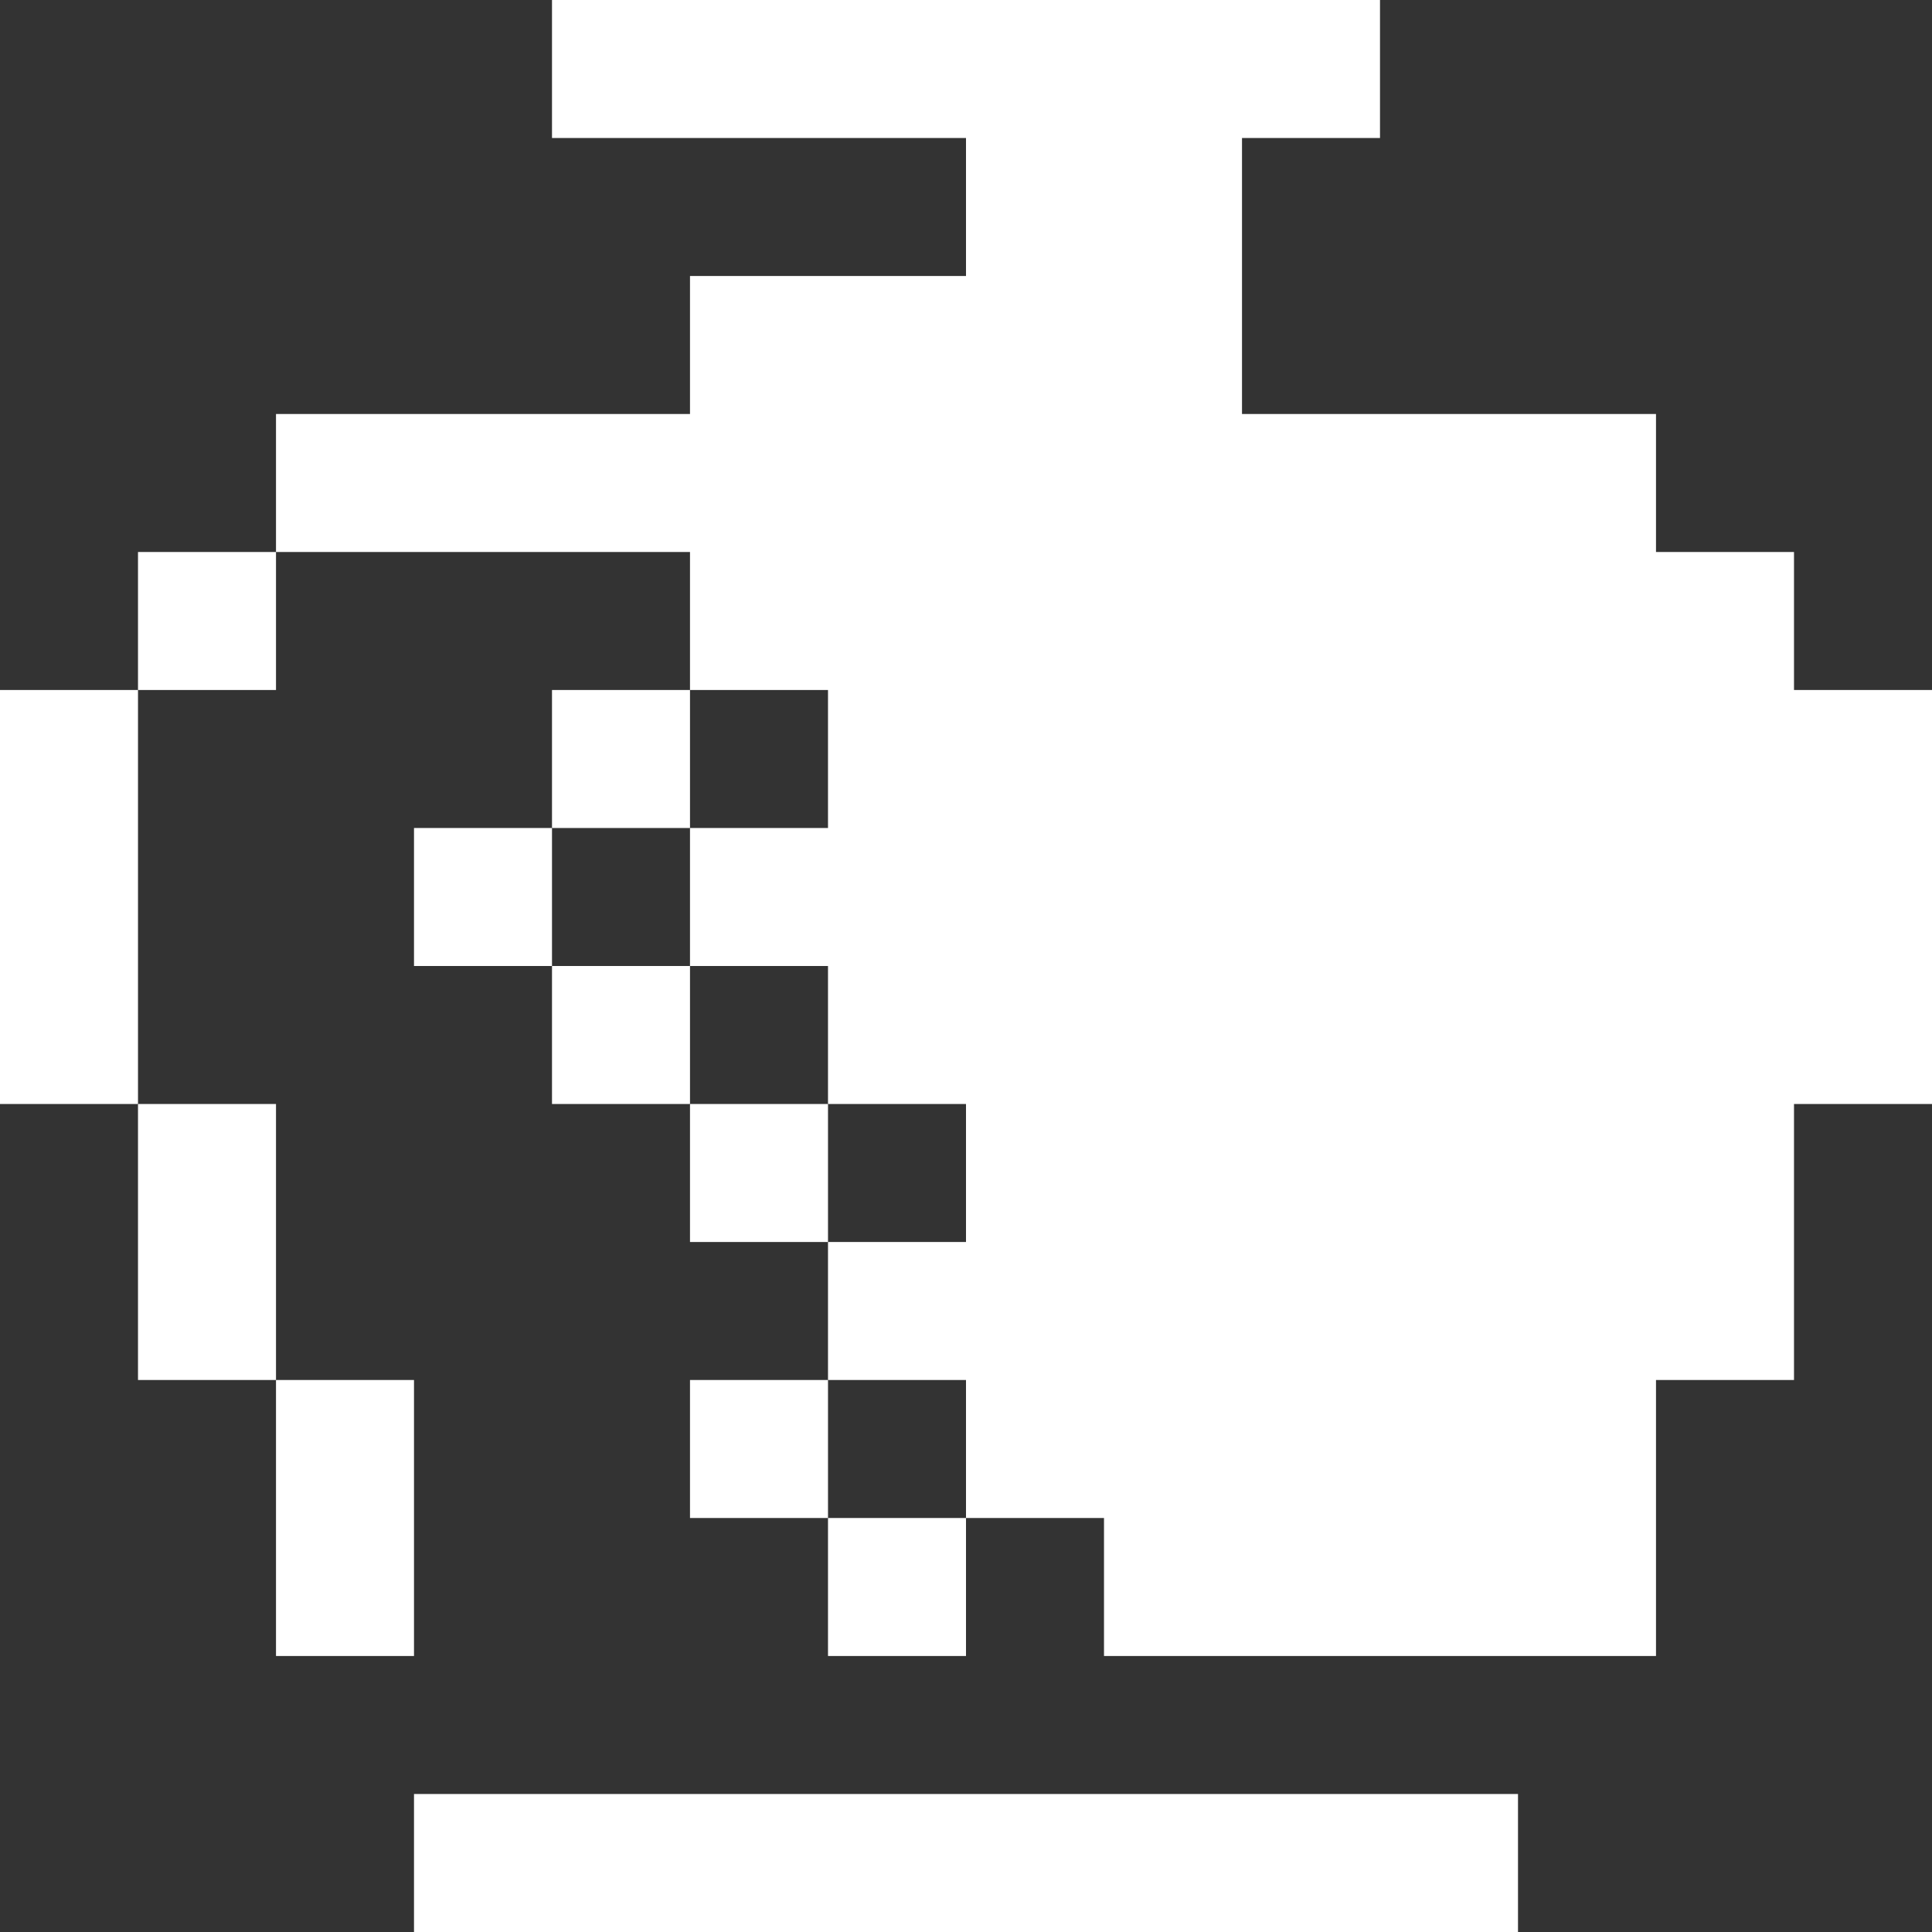
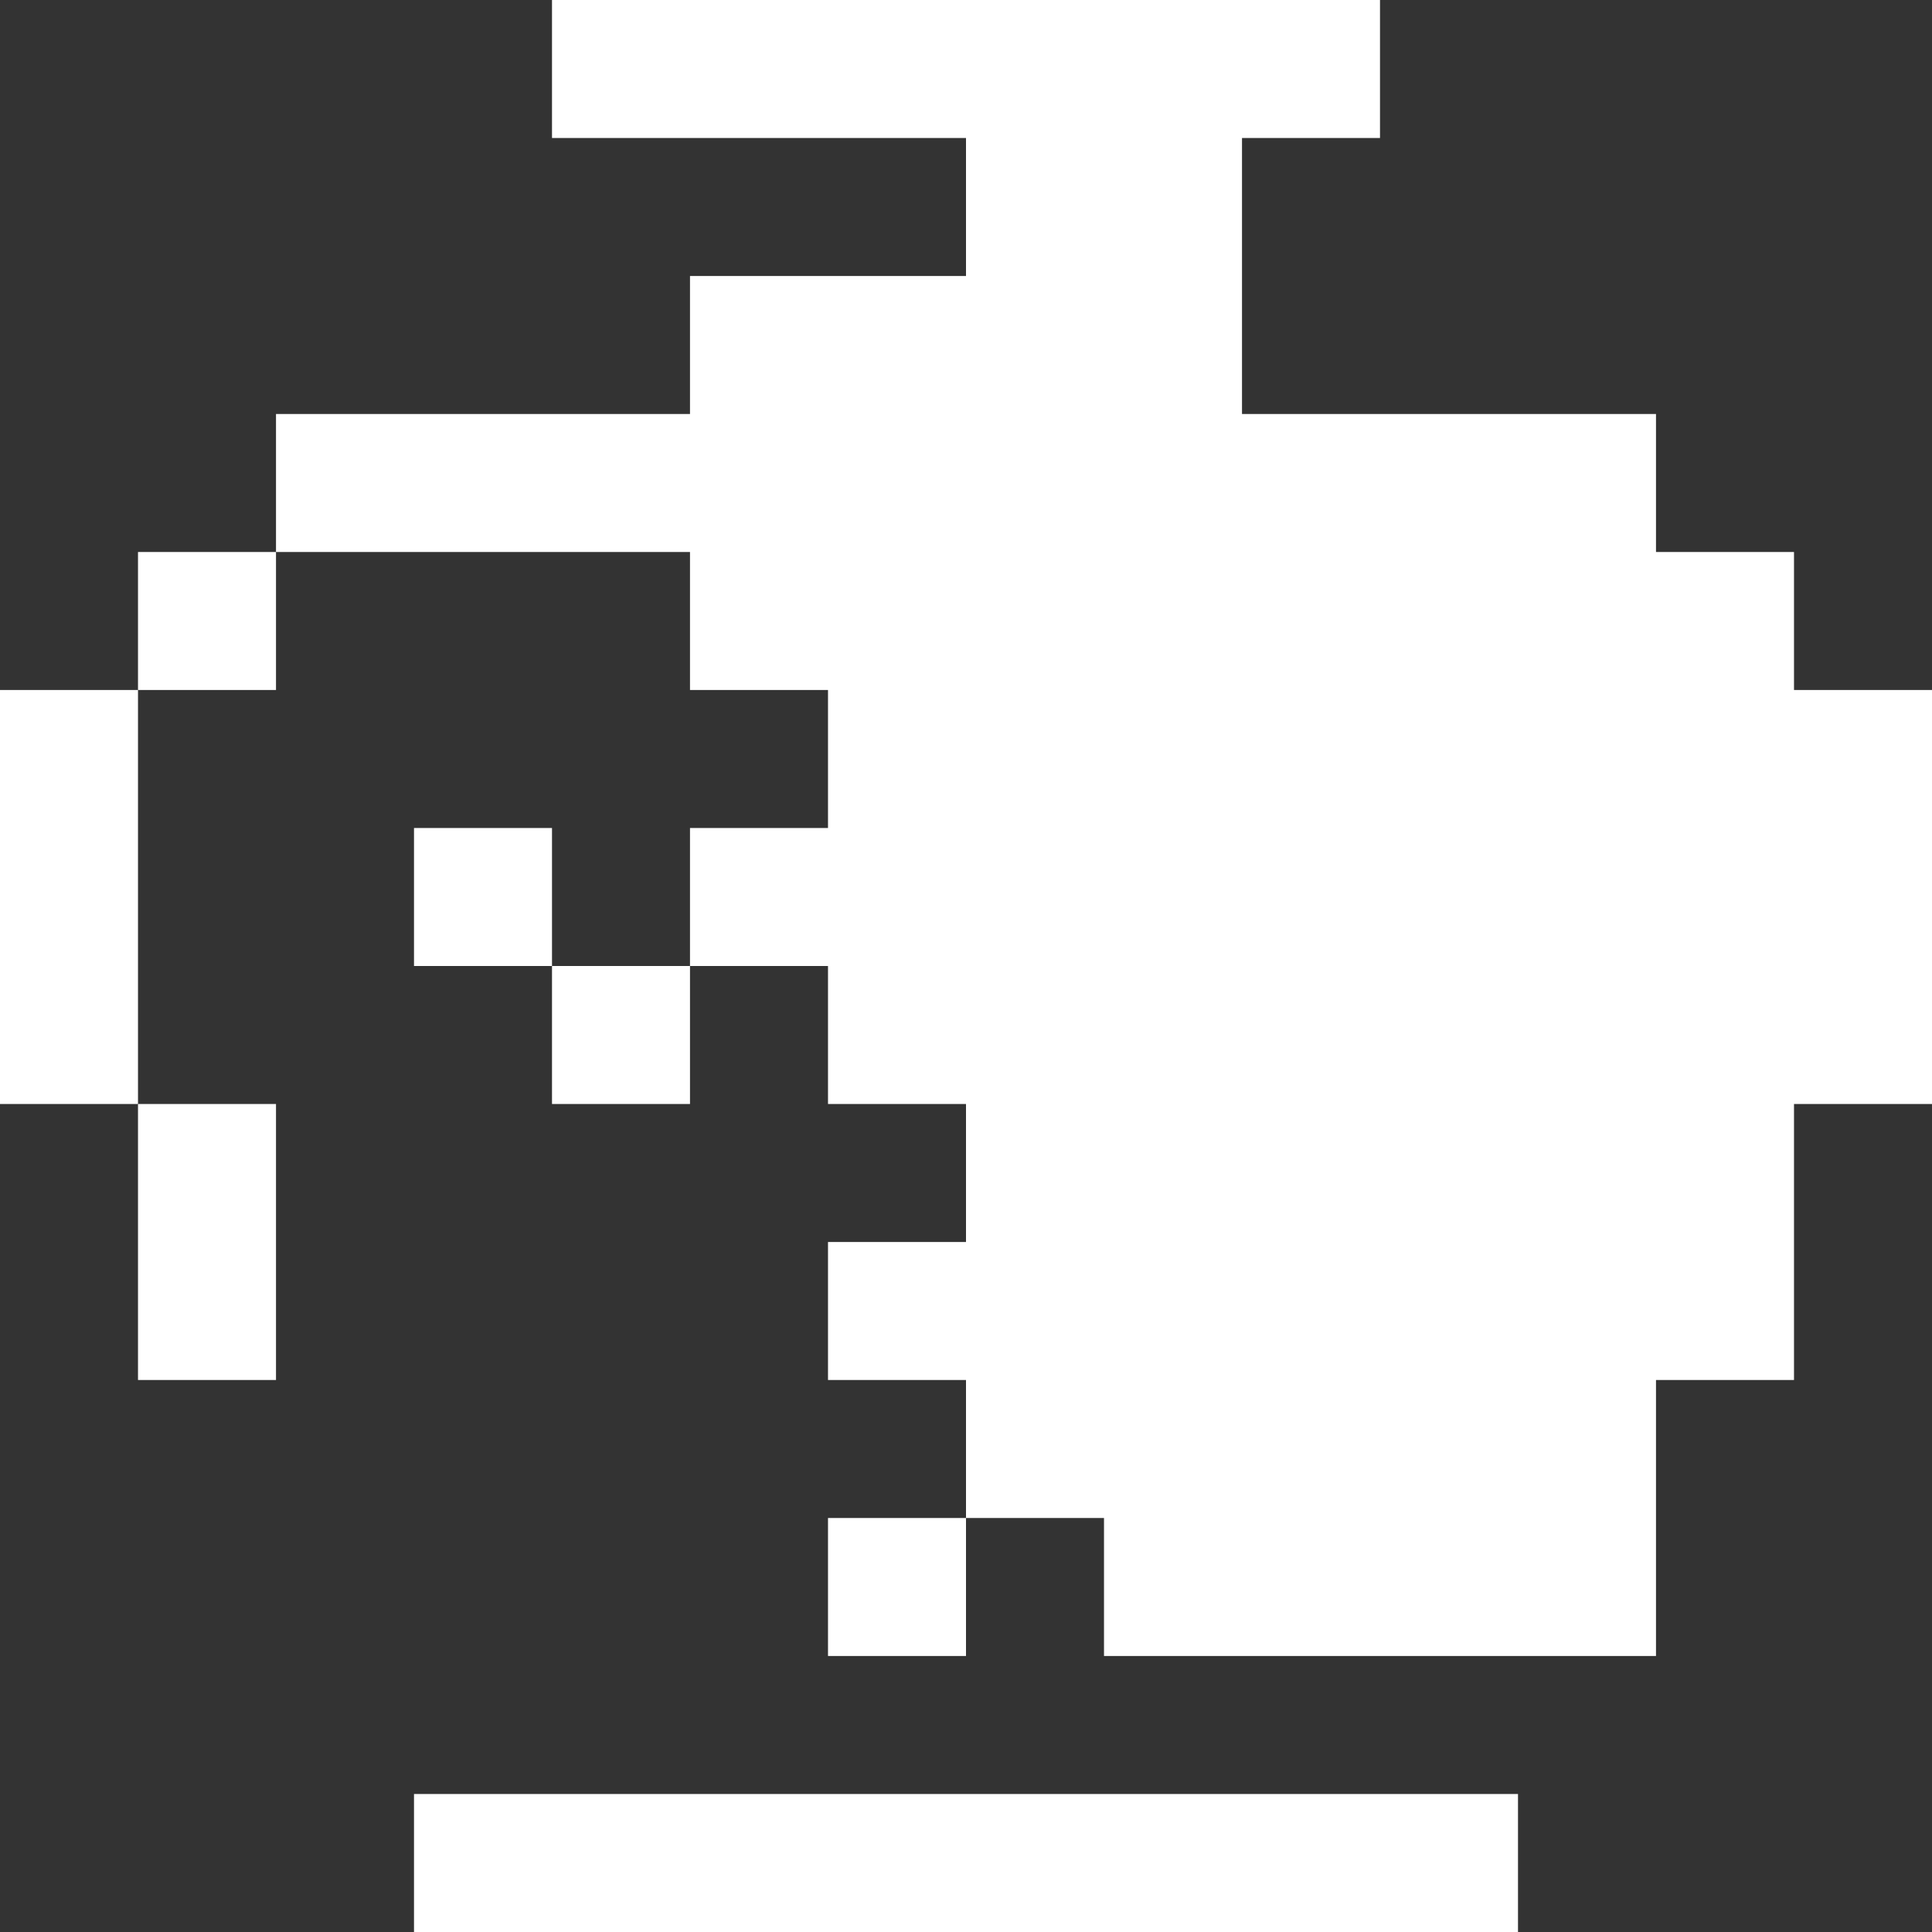
<svg xmlns="http://www.w3.org/2000/svg" width="14" height="14" viewBox="0 0 14 14" fill="none">
  <rect x="0" y="0" width="14" height="14" fill="#333333" stroke="none" />
  <path d="M11 13H3V14H11V13Z" fill="white" />
  <path d="M7 11H6V12H7V11Z" fill="white" />
-   <path d="M3 10H2V12H3V10Z" fill="white" />
-   <path d="M6 10H5V11H6V10Z" fill="white" />
  <path d="M13 8H14V5H13V4H12V3H9V1H10V0H4V1H7V2H5V3H2V4H5V5H6V6H5V7H6V8H7V9H6V10H7V11H8V12H12V10H13V8Z" fill="white" />
  <path d="M2 8H1V10H2V8Z" fill="white" />
-   <path d="M6 8H5V9H6V8Z" fill="white" />
  <path d="M5 7H4V8H5V7Z" fill="white" />
  <path d="M4 6H3V7H4V6Z" fill="white" />
-   <path d="M5 5H4V6H5V5Z" fill="white" />
  <path d="M1 5H0V8H1V5Z" fill="white" />
  <path d="M2 4H1V5H2V4Z" fill="white" />
</svg>